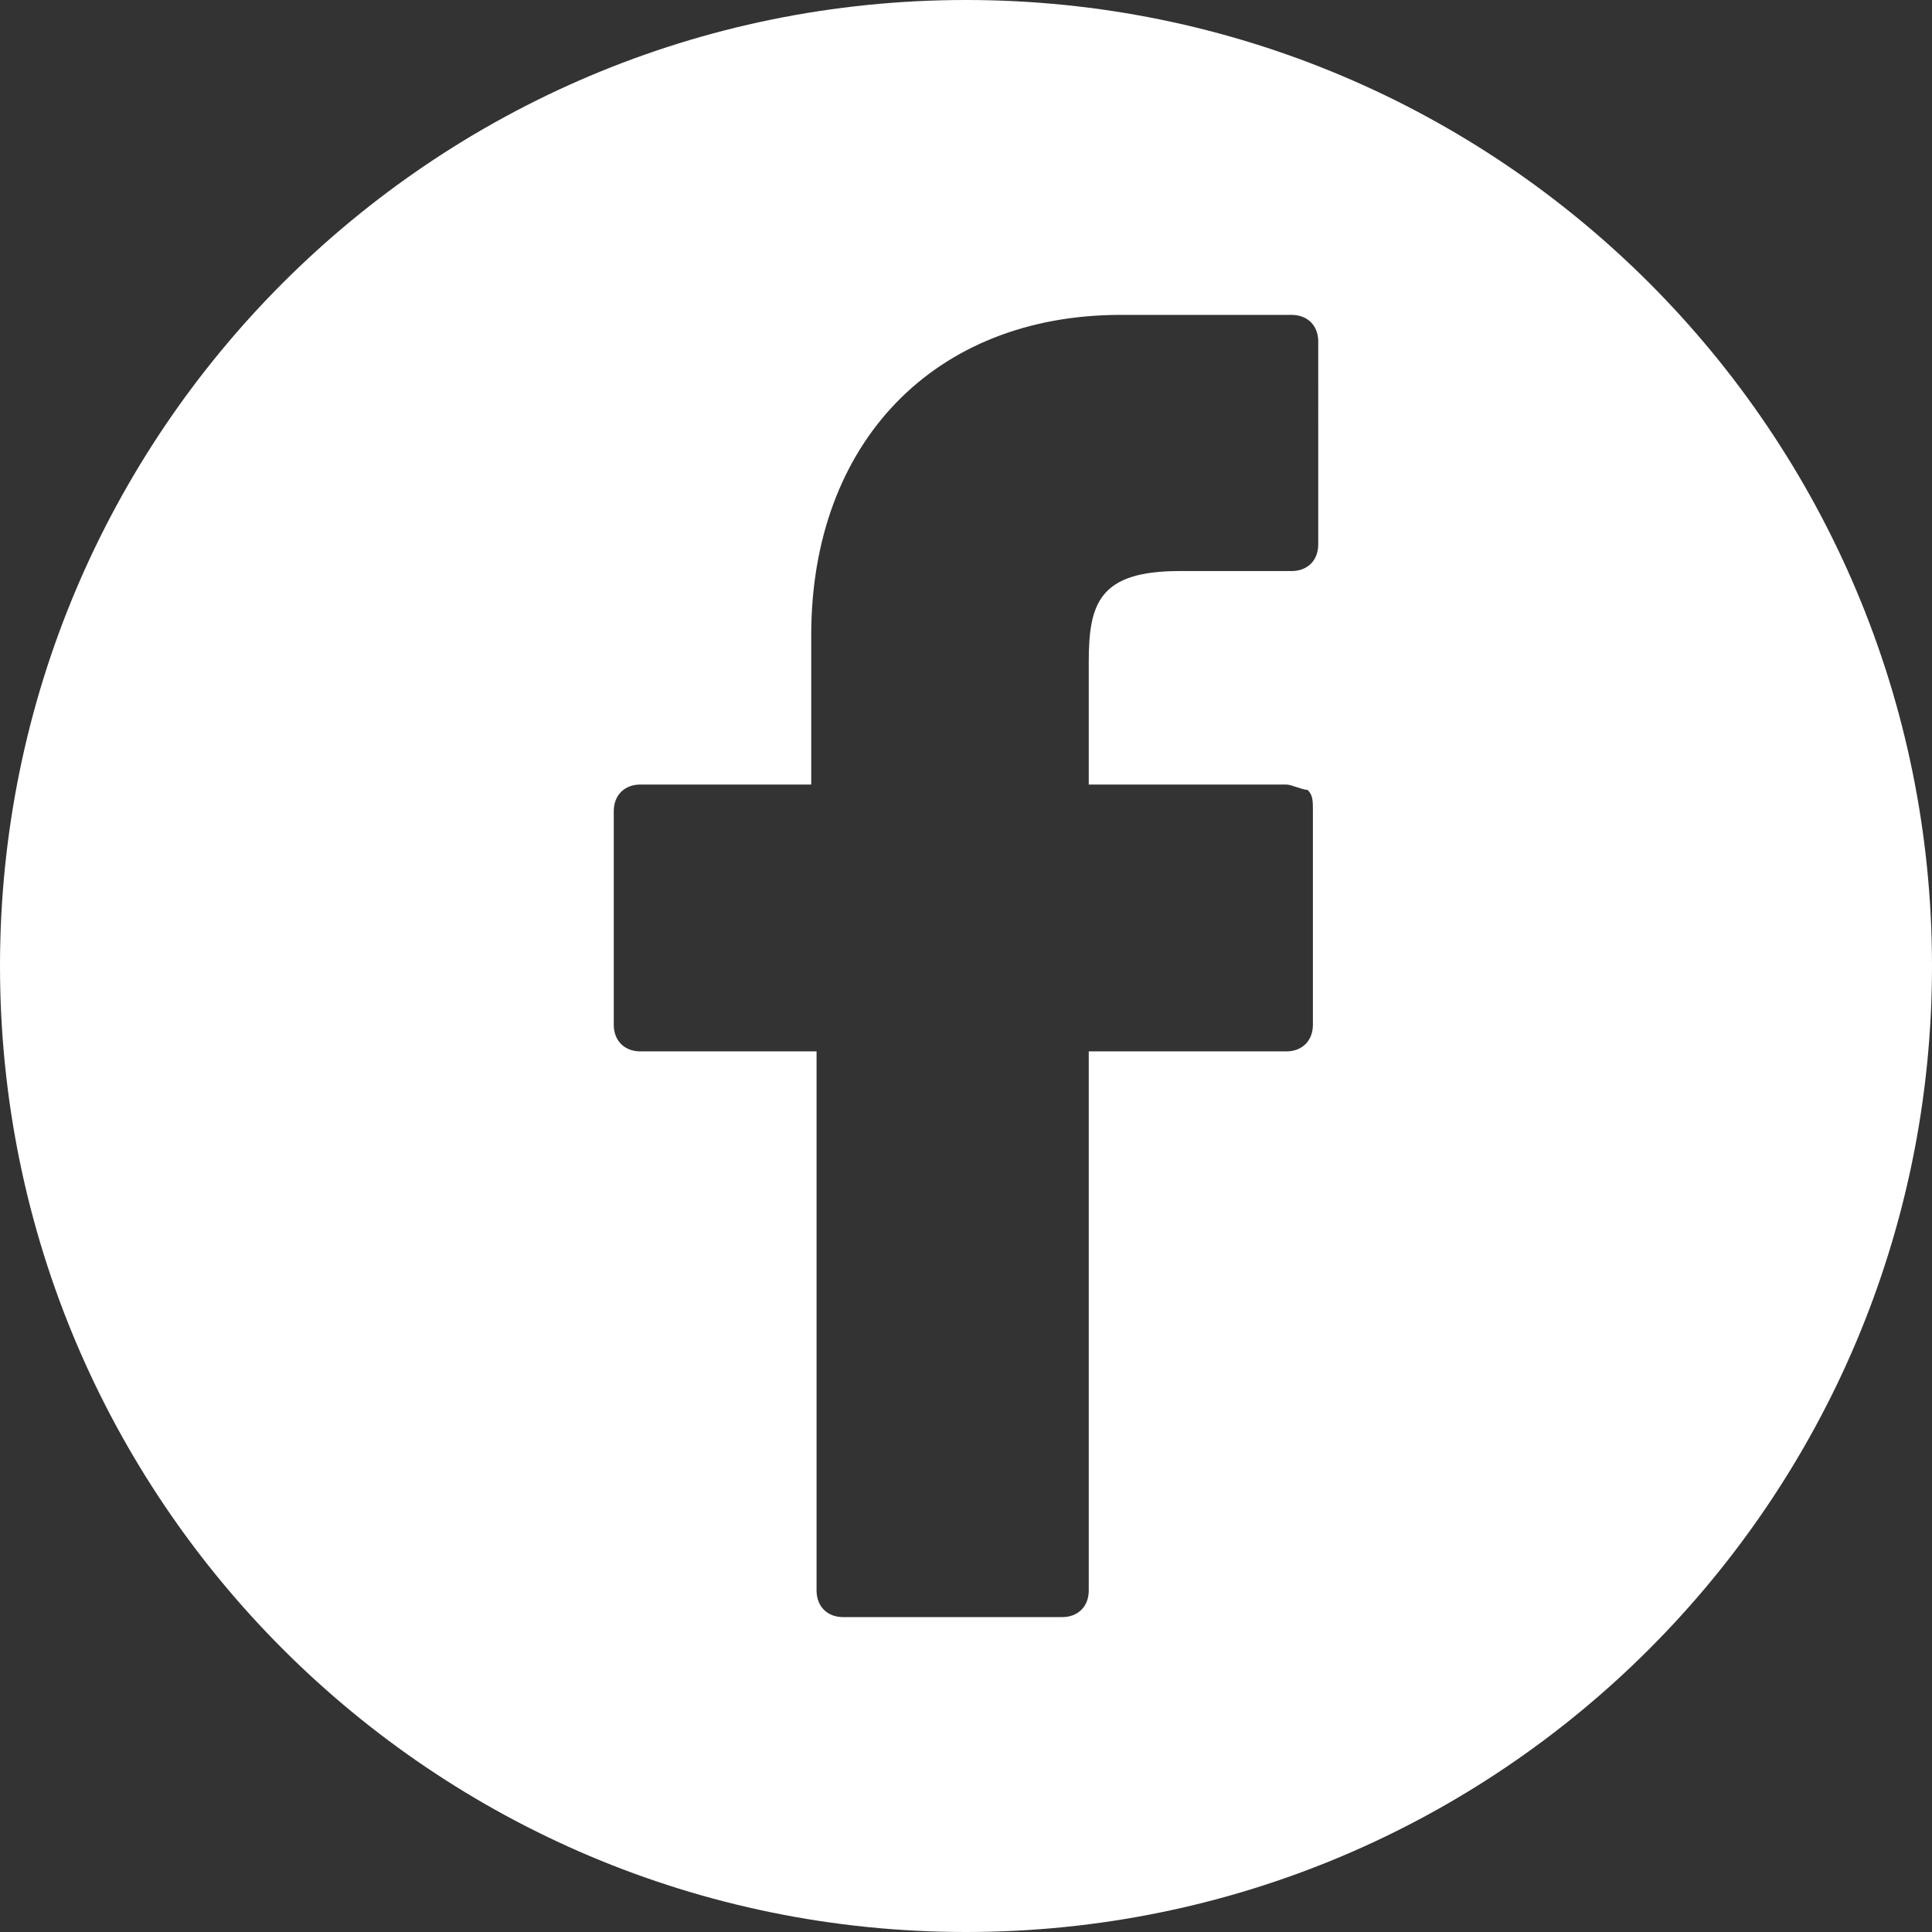
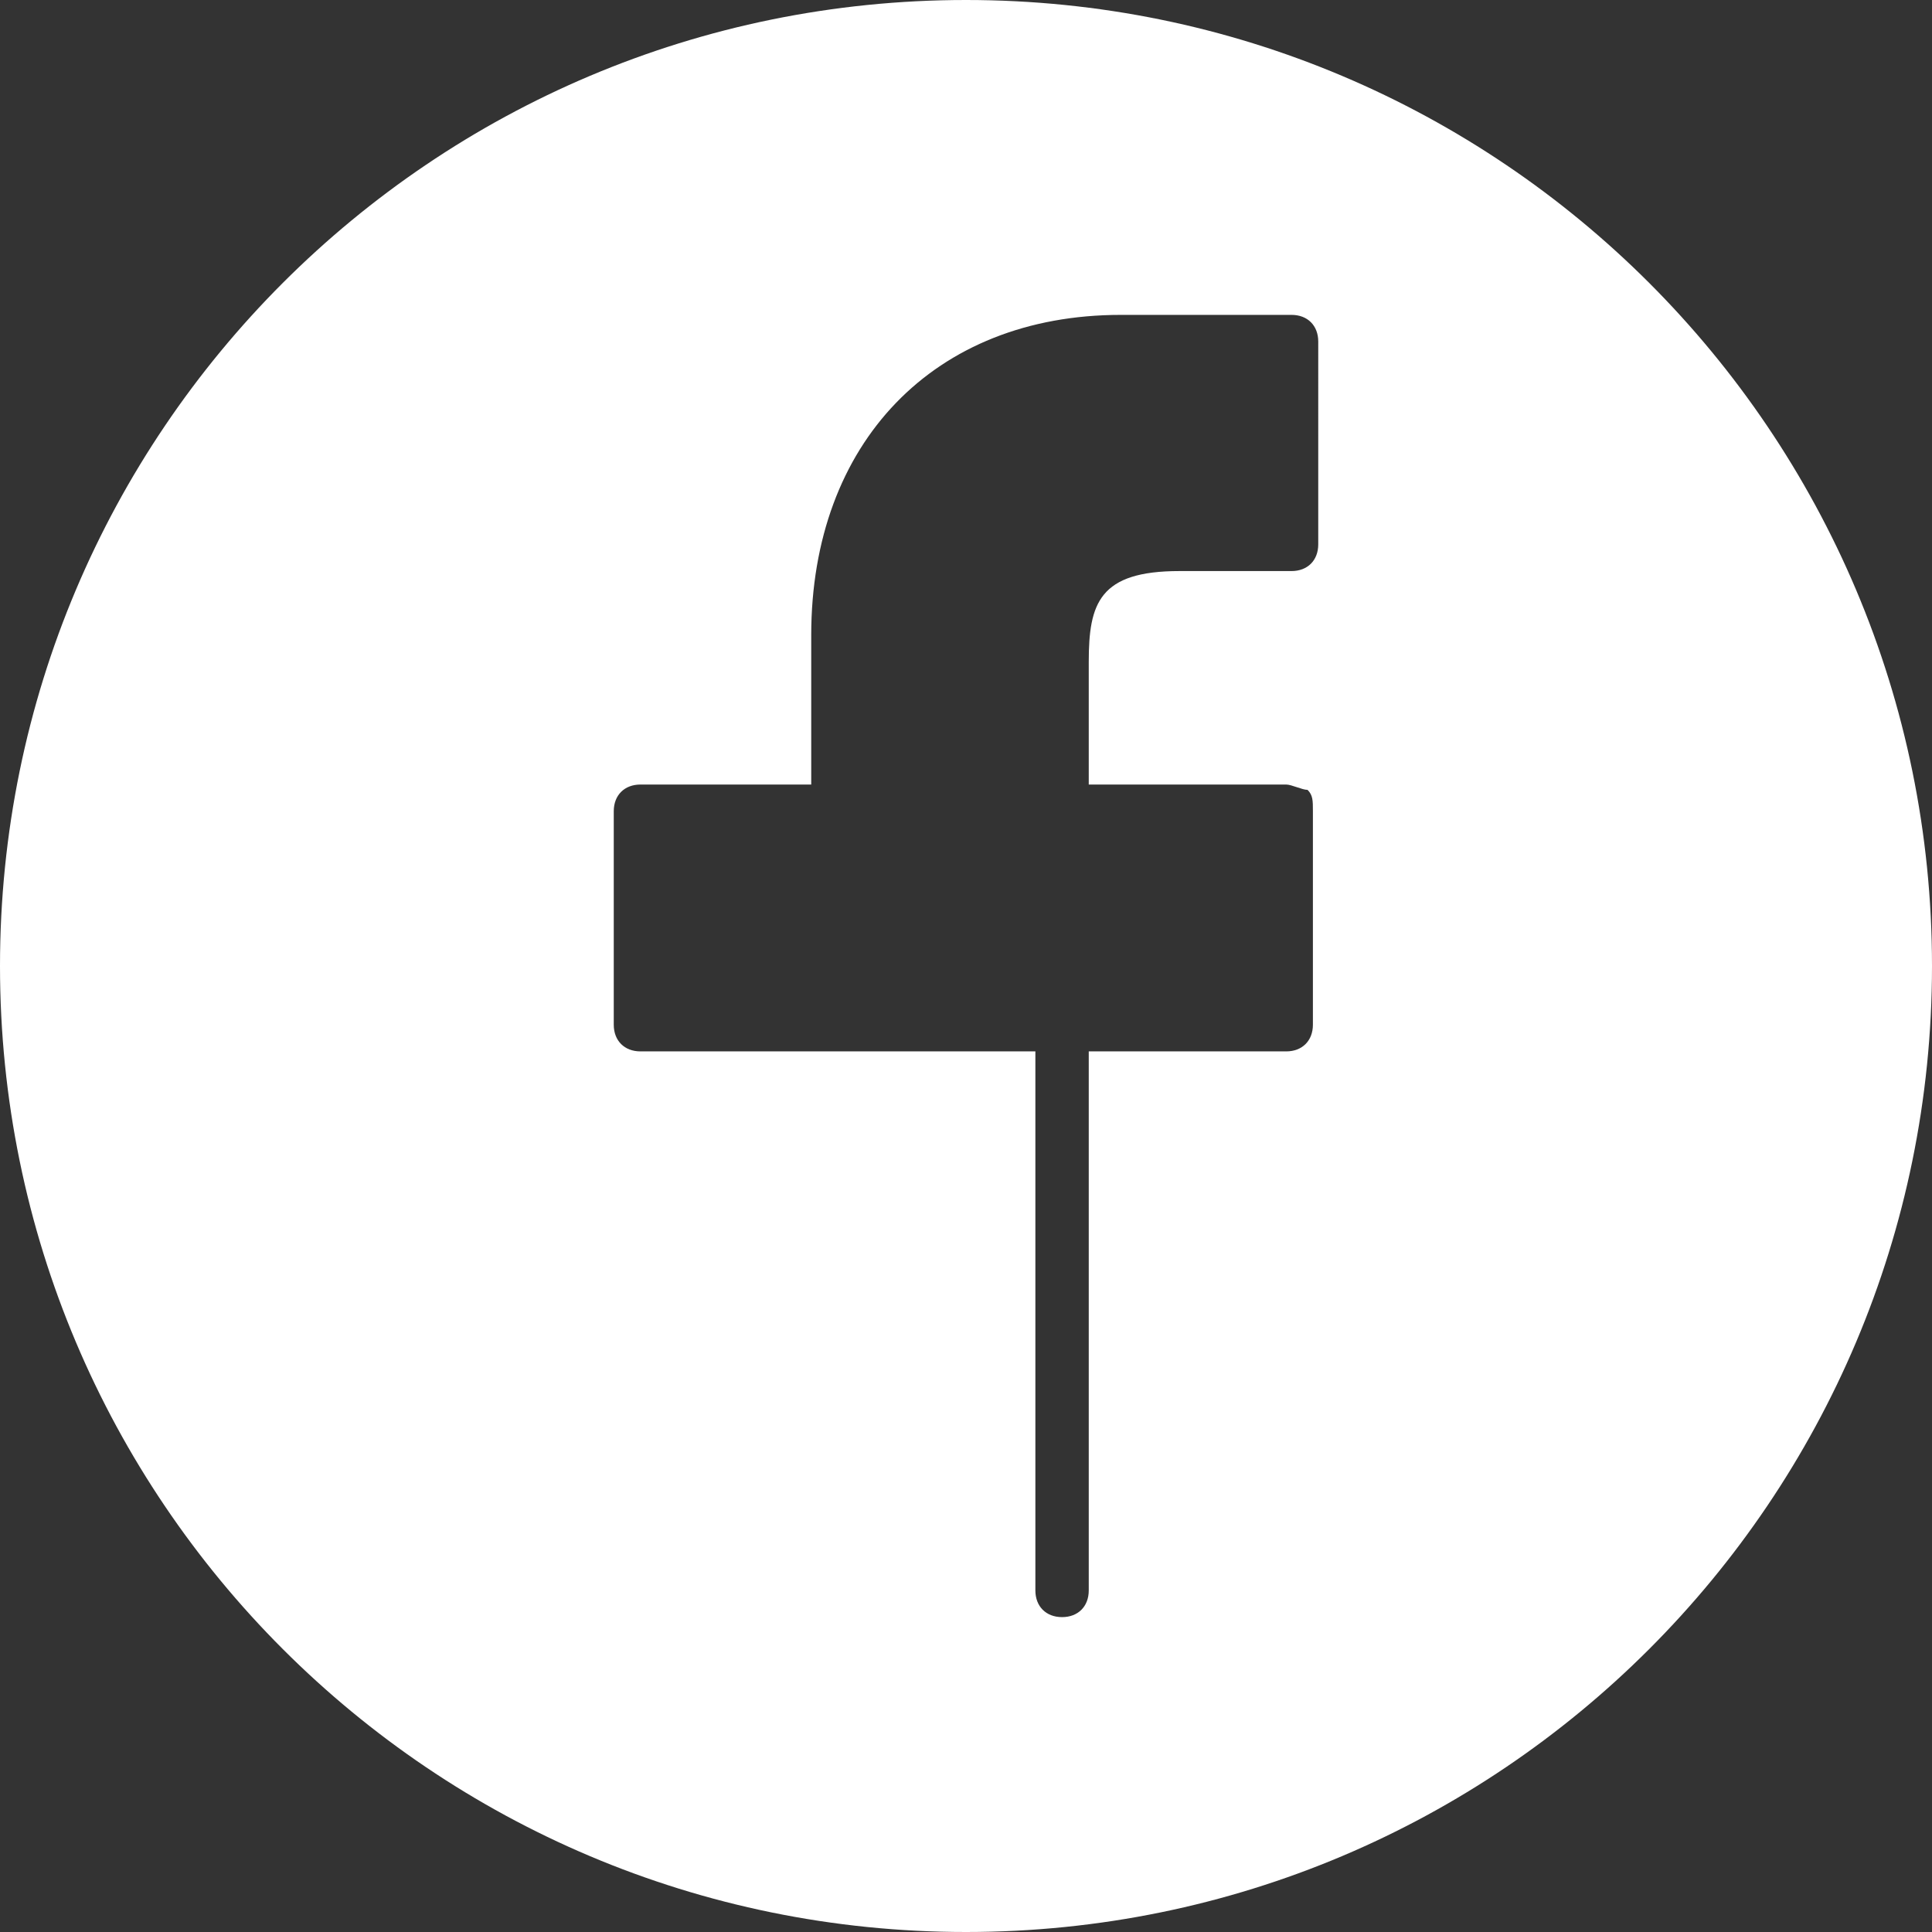
<svg xmlns="http://www.w3.org/2000/svg" version="1.1" id="Layer_1" x="0px" y="0px" viewBox="0 0 36.2 36.2" style="enable-background:new 0 0 36.2 36.2;" xml:space="preserve">
  <rect x="0" y="0" width="36.2" height="36.2" fill="#333333" stroke="none" />
  <style type="text/css">
	.st0{fill:#FFFFFF;}
</style>
-   <path class="st0" d="M18.1,0C8.1,0,0,8.1,0,18.1c0,10,8.1,18.1,18.1,18.1c10,0,18.1-8.1,18.1-18.1C36.2,8.1,28.1,0,18.1,0z   M24.7,10.2c0,0.3-0.2,0.5-0.5,0.5l-2.1,0c-1.5,0-1.7,0.6-1.7,1.7v2.3h3.7c0.1,0,0.3,0.1,0.4,0.1c0.1,0.1,0.1,0.2,0.1,0.4l0,4  c0,0.3-0.2,0.5-0.5,0.5h-3.7v10.1c0,0.3-0.2,0.5-0.5,0.5h-4.1c-0.3,0-0.5-0.2-0.5-0.5V19.7H12c-0.3,0-0.5-0.2-0.5-0.5v-4  c0-0.3,0.2-0.5,0.5-0.5h3.2v-2.8c0-3.6,2.3-6,5.8-6l3.2,0c0.3,0,0.5,0.2,0.5,0.5V10.2z" />
+   <path class="st0" d="M18.1,0C8.1,0,0,8.1,0,18.1c0,10,8.1,18.1,18.1,18.1c10,0,18.1-8.1,18.1-18.1C36.2,8.1,28.1,0,18.1,0z   M24.7,10.2c0,0.3-0.2,0.5-0.5,0.5l-2.1,0c-1.5,0-1.7,0.6-1.7,1.7v2.3h3.7c0.1,0,0.3,0.1,0.4,0.1c0.1,0.1,0.1,0.2,0.1,0.4l0,4  c0,0.3-0.2,0.5-0.5,0.5h-3.7v10.1c0,0.3-0.2,0.5-0.5,0.5c-0.3,0-0.5-0.2-0.5-0.5V19.7H12c-0.3,0-0.5-0.2-0.5-0.5v-4  c0-0.3,0.2-0.5,0.5-0.5h3.2v-2.8c0-3.6,2.3-6,5.8-6l3.2,0c0.3,0,0.5,0.2,0.5,0.5V10.2z" />
</svg>